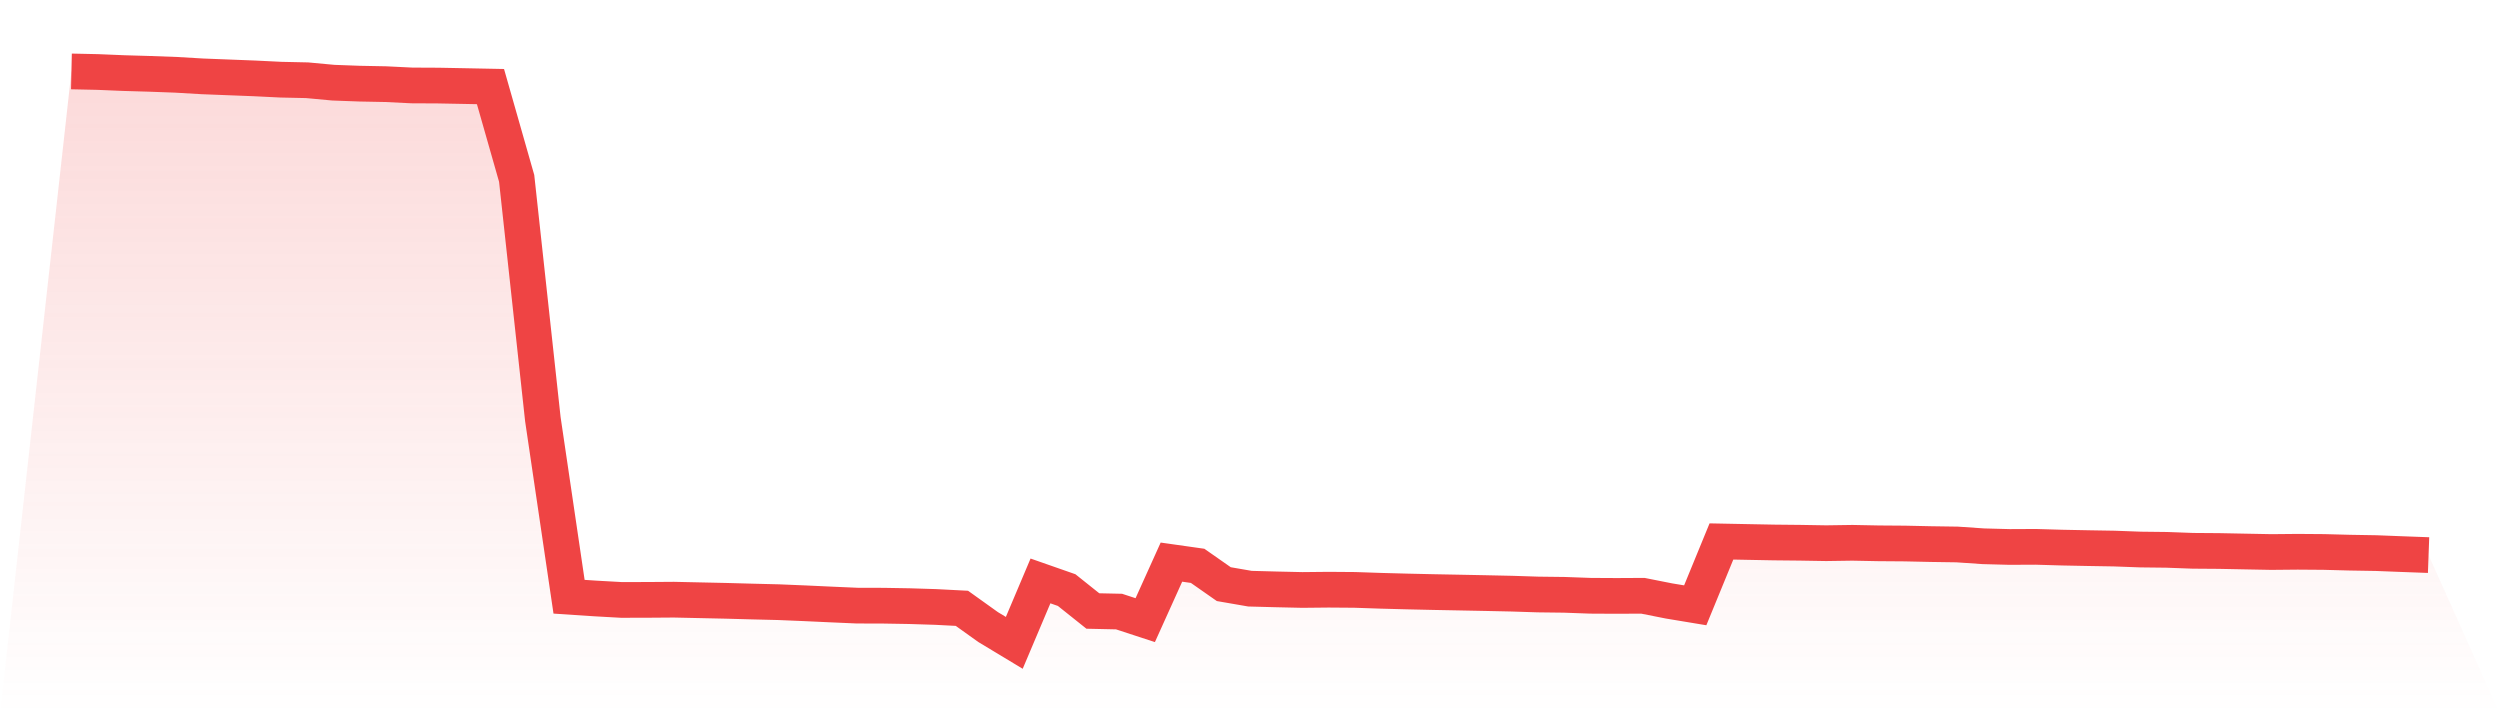
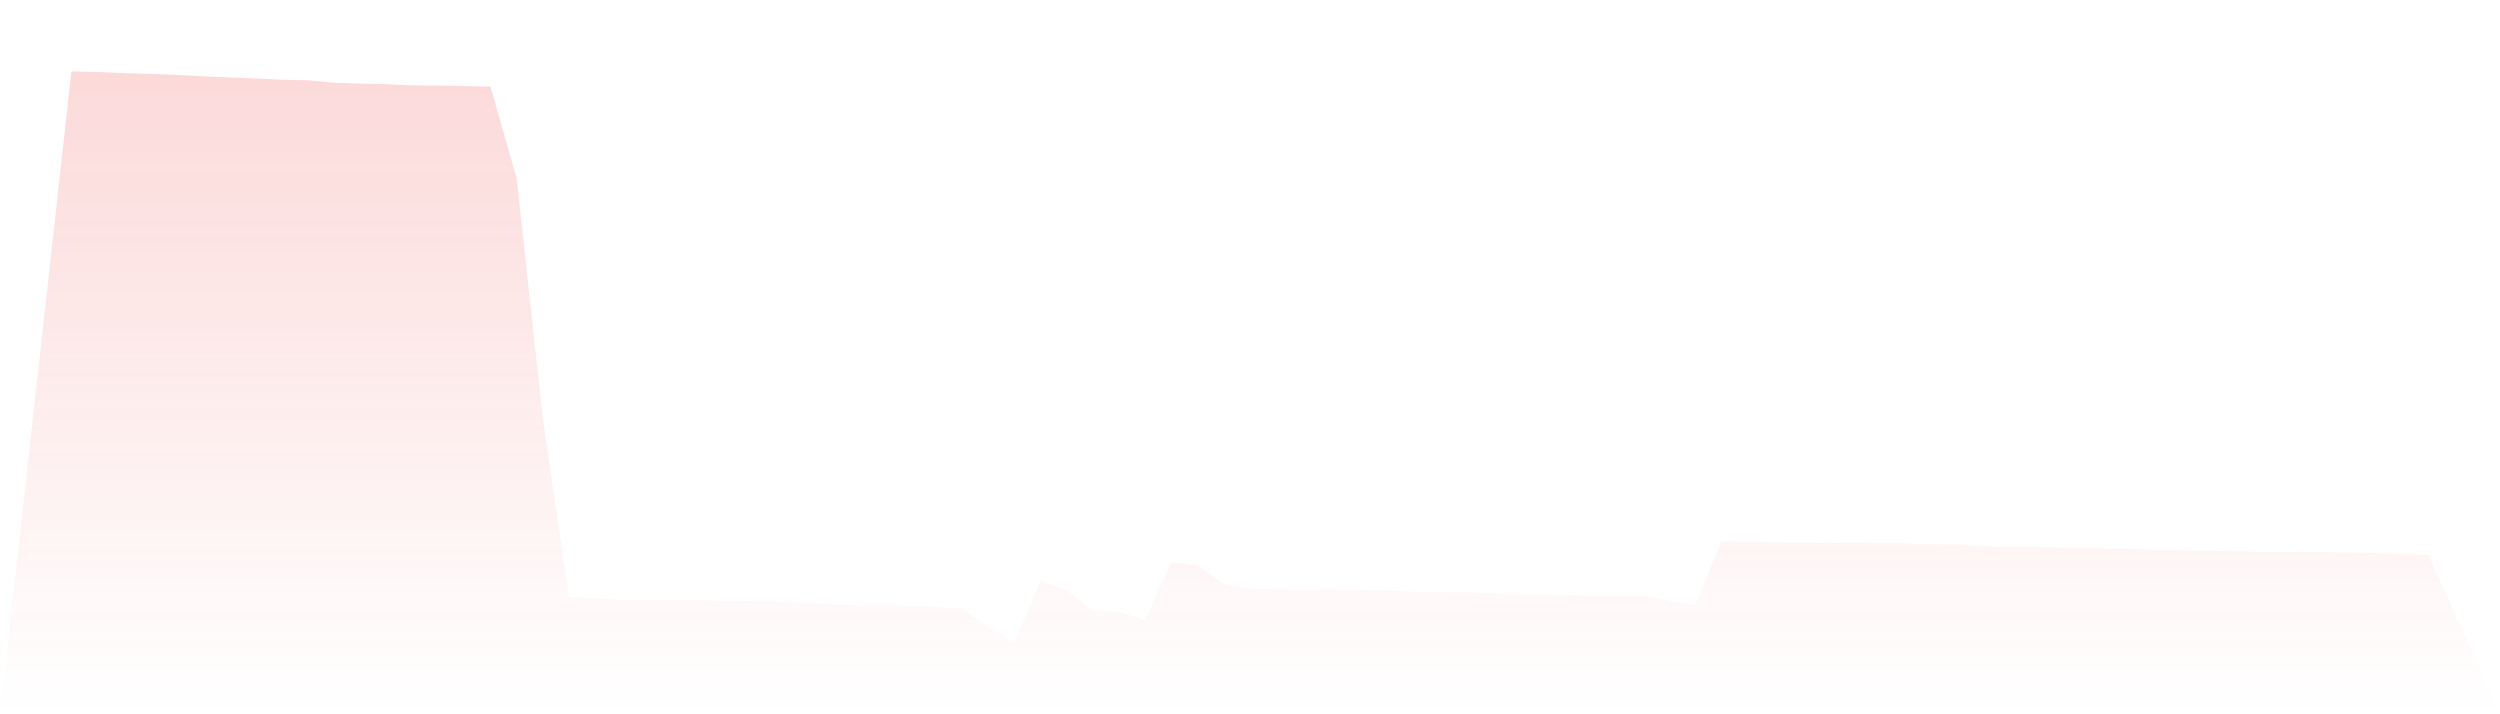
<svg xmlns="http://www.w3.org/2000/svg" viewBox="0 0 140 40">
  <defs>
    <linearGradient id="gradient" x1="0" x2="0" y1="0" y2="1">
      <stop offset="0%" stop-color="#ef4444" stop-opacity="0.2" />
      <stop offset="100%" stop-color="#ef4444" stop-opacity="0" />
    </linearGradient>
  </defs>
  <path d="M4,4 L4,4 L5.467,4.032 L6.933,4.093 L8.4,4.136 L9.867,4.19 L11.333,4.276 L12.8,4.333 L14.267,4.39 L15.733,4.462 L17.2,4.494 L18.667,4.63 L20.133,4.684 L21.6,4.713 L23.067,4.785 L24.533,4.792 L26,4.82 L27.467,4.849 L28.933,9.989 L30.4,23.473 L31.867,33.417 L33.333,33.514 L34.8,33.596 L36.267,33.593 L37.733,33.582 L39.2,33.614 L40.667,33.646 L42.133,33.686 L43.6,33.722 L45.067,33.783 L46.533,33.851 L48,33.915 L49.467,33.919 L50.933,33.944 L52.4,33.99 L53.867,34.066 L55.333,35.115 L56.8,36 L58.267,32.532 L59.733,33.045 L61.2,34.216 L62.667,34.248 L64.133,34.728 L65.6,31.479 L67.067,31.687 L68.533,32.712 L70,32.966 L71.467,33.005 L72.933,33.038 L74.4,33.023 L75.867,33.034 L77.333,33.084 L78.8,33.123 L80.267,33.156 L81.733,33.184 L83.2,33.213 L84.667,33.245 L86.133,33.292 L87.6,33.31 L89.067,33.363 L90.533,33.371 L92,33.363 L93.467,33.654 L94.933,33.897 L96.4,30.322 L97.867,30.351 L99.333,30.379 L100.8,30.394 L102.267,30.419 L103.733,30.397 L105.2,30.426 L106.667,30.437 L108.133,30.469 L109.6,30.491 L111.067,30.591 L112.533,30.63 L114,30.623 L115.467,30.666 L116.933,30.695 L118.4,30.72 L119.867,30.774 L121.333,30.791 L122.8,30.845 L124.267,30.856 L125.733,30.885 L127.2,30.913 L128.667,30.899 L130.133,30.91 L131.6,30.949 L133.067,30.974 L134.533,31.031 L136,31.085 L140,40 L0,40 z" fill="url(#gradient)" />
-   <path d="M4,4 L4,4 L5.467,4.032 L6.933,4.093 L8.4,4.136 L9.867,4.19 L11.333,4.276 L12.8,4.333 L14.267,4.39 L15.733,4.462 L17.2,4.494 L18.667,4.63 L20.133,4.684 L21.6,4.713 L23.067,4.785 L24.533,4.792 L26,4.82 L27.467,4.849 L28.933,9.989 L30.4,23.473 L31.867,33.417 L33.333,33.514 L34.8,33.596 L36.267,33.593 L37.733,33.582 L39.2,33.614 L40.667,33.646 L42.133,33.686 L43.6,33.722 L45.067,33.783 L46.533,33.851 L48,33.915 L49.467,33.919 L50.933,33.944 L52.4,33.99 L53.867,34.066 L55.333,35.115 L56.8,36 L58.267,32.532 L59.733,33.045 L61.2,34.216 L62.667,34.248 L64.133,34.728 L65.6,31.479 L67.067,31.687 L68.533,32.712 L70,32.966 L71.467,33.005 L72.933,33.038 L74.4,33.023 L75.867,33.034 L77.333,33.084 L78.8,33.123 L80.267,33.156 L81.733,33.184 L83.2,33.213 L84.667,33.245 L86.133,33.292 L87.6,33.31 L89.067,33.363 L90.533,33.371 L92,33.363 L93.467,33.654 L94.933,33.897 L96.4,30.322 L97.867,30.351 L99.333,30.379 L100.8,30.394 L102.267,30.419 L103.733,30.397 L105.2,30.426 L106.667,30.437 L108.133,30.469 L109.6,30.491 L111.067,30.591 L112.533,30.63 L114,30.623 L115.467,30.666 L116.933,30.695 L118.4,30.72 L119.867,30.774 L121.333,30.791 L122.8,30.845 L124.267,30.856 L125.733,30.885 L127.2,30.913 L128.667,30.899 L130.133,30.91 L131.6,30.949 L133.067,30.974 L134.533,31.031 L136,31.085" fill="none" stroke="#ef4444" stroke-width="2" />
</svg>